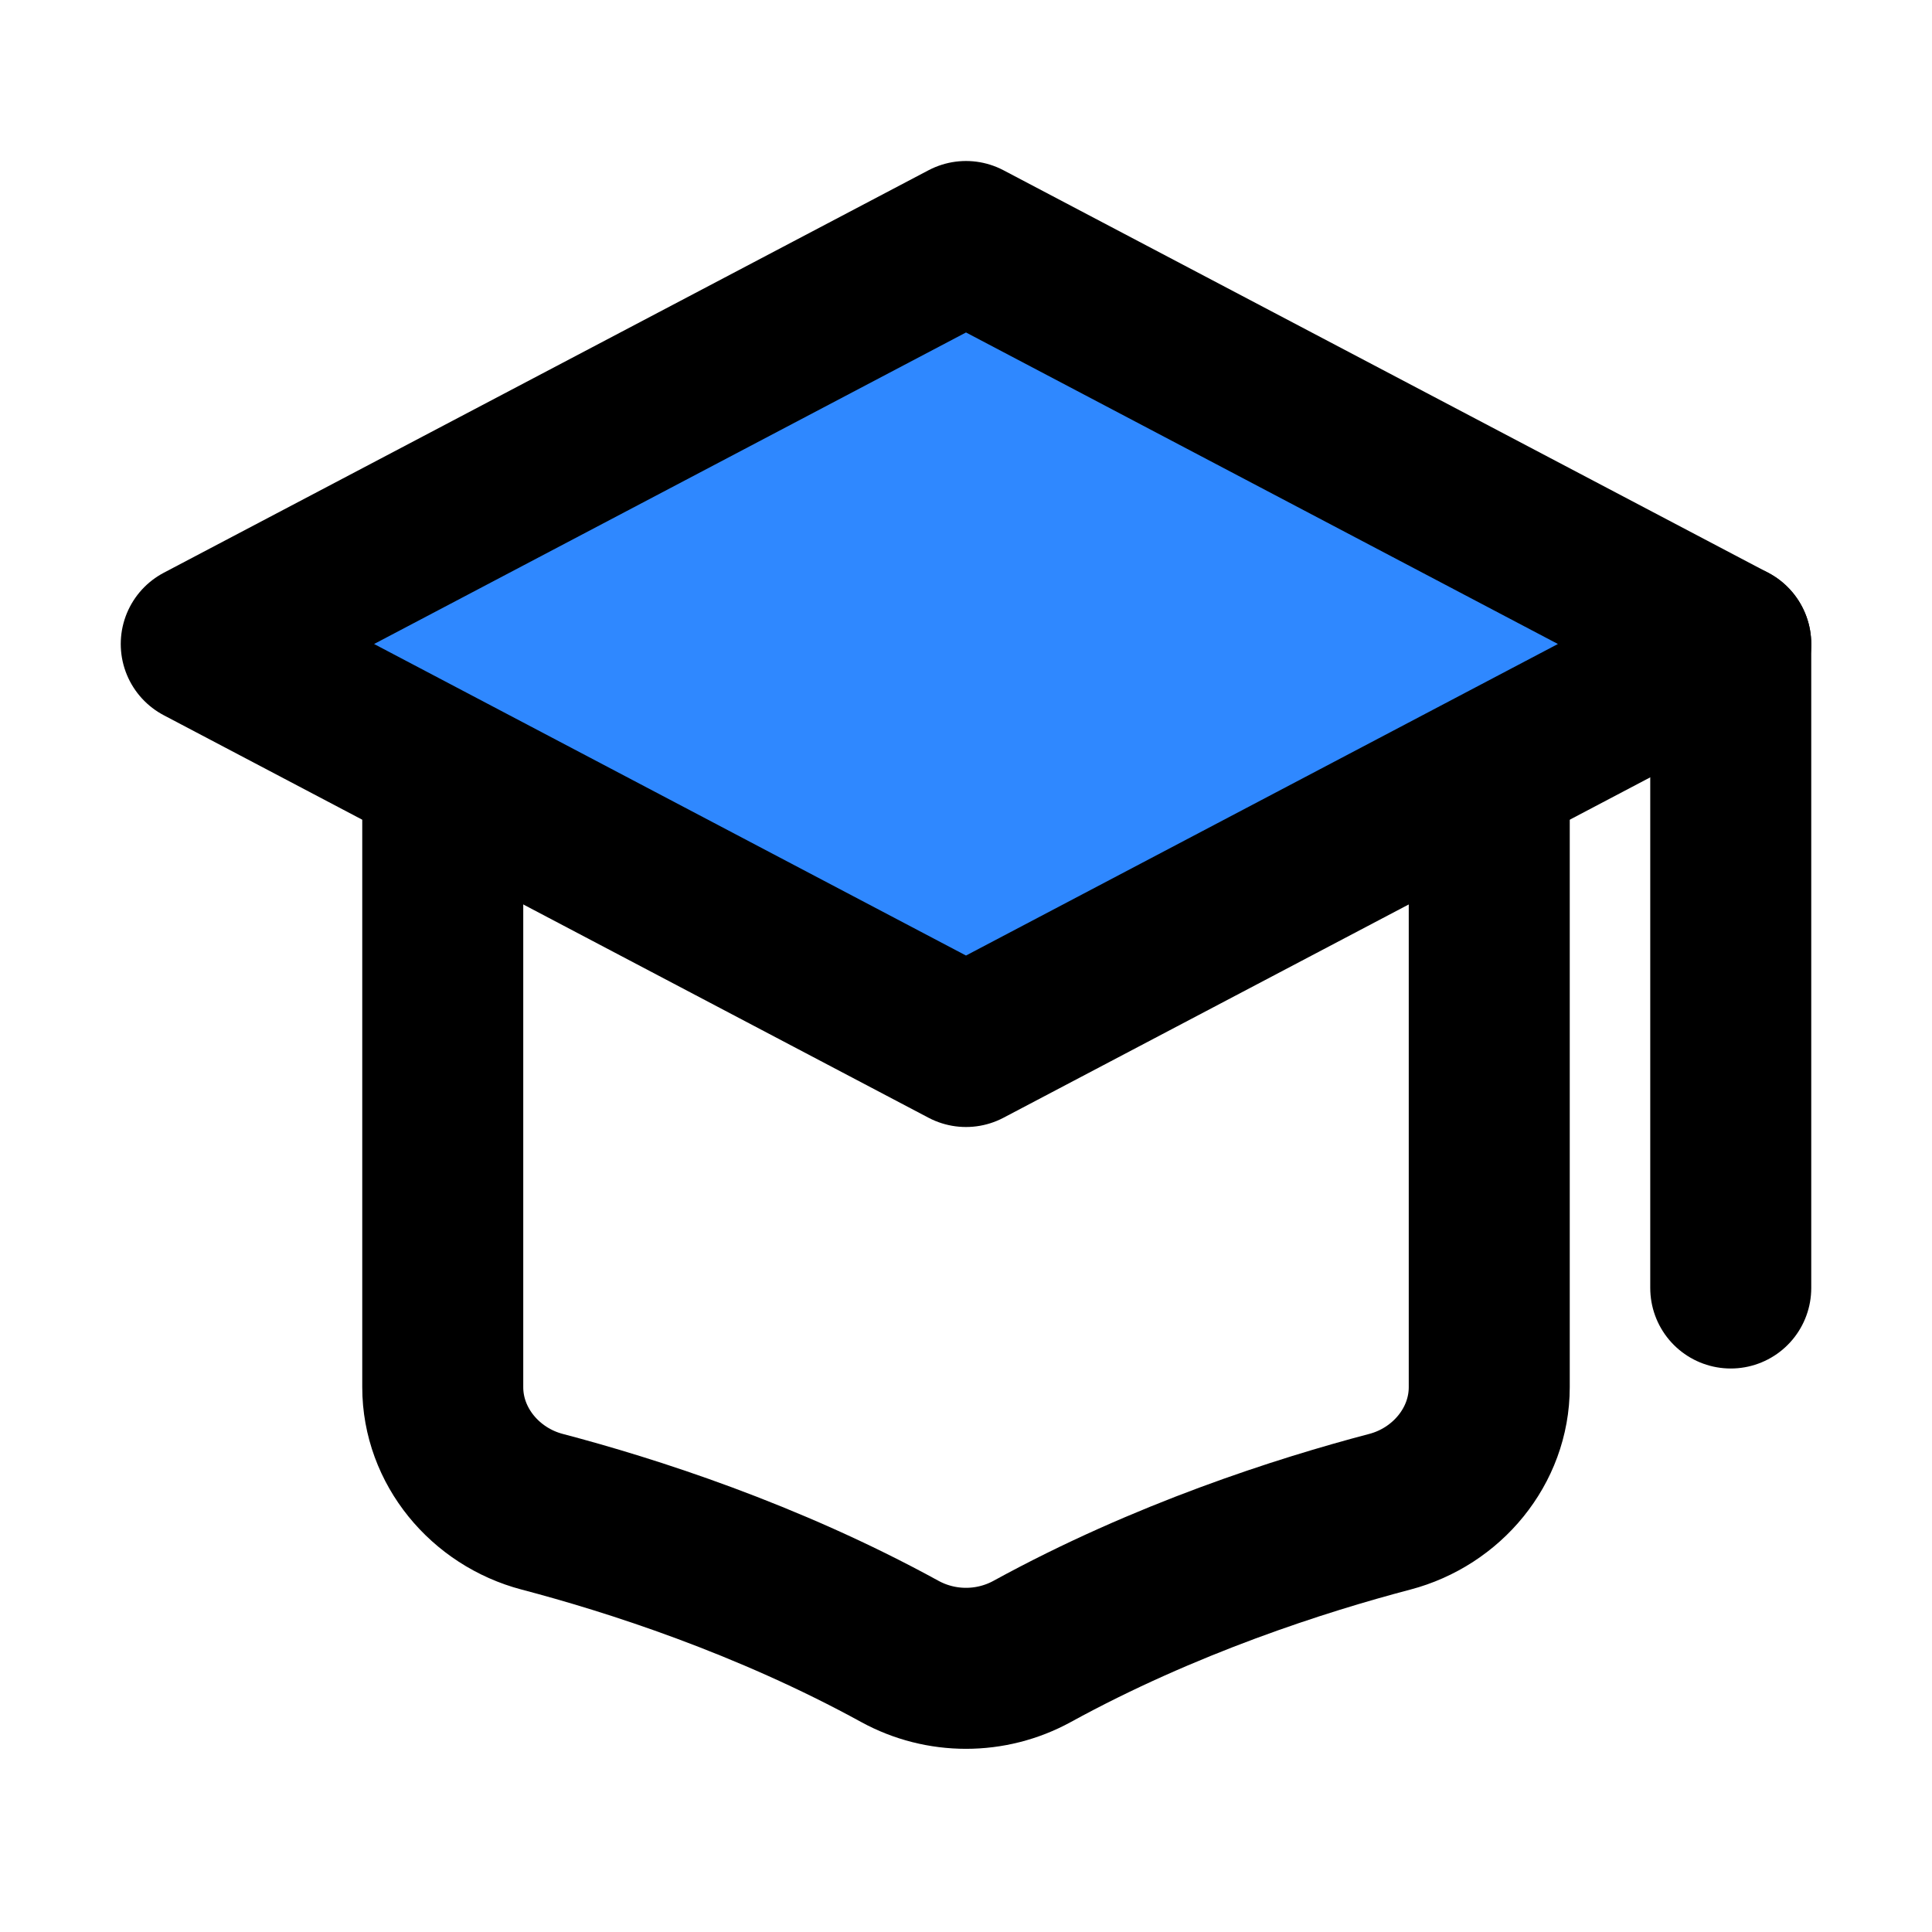
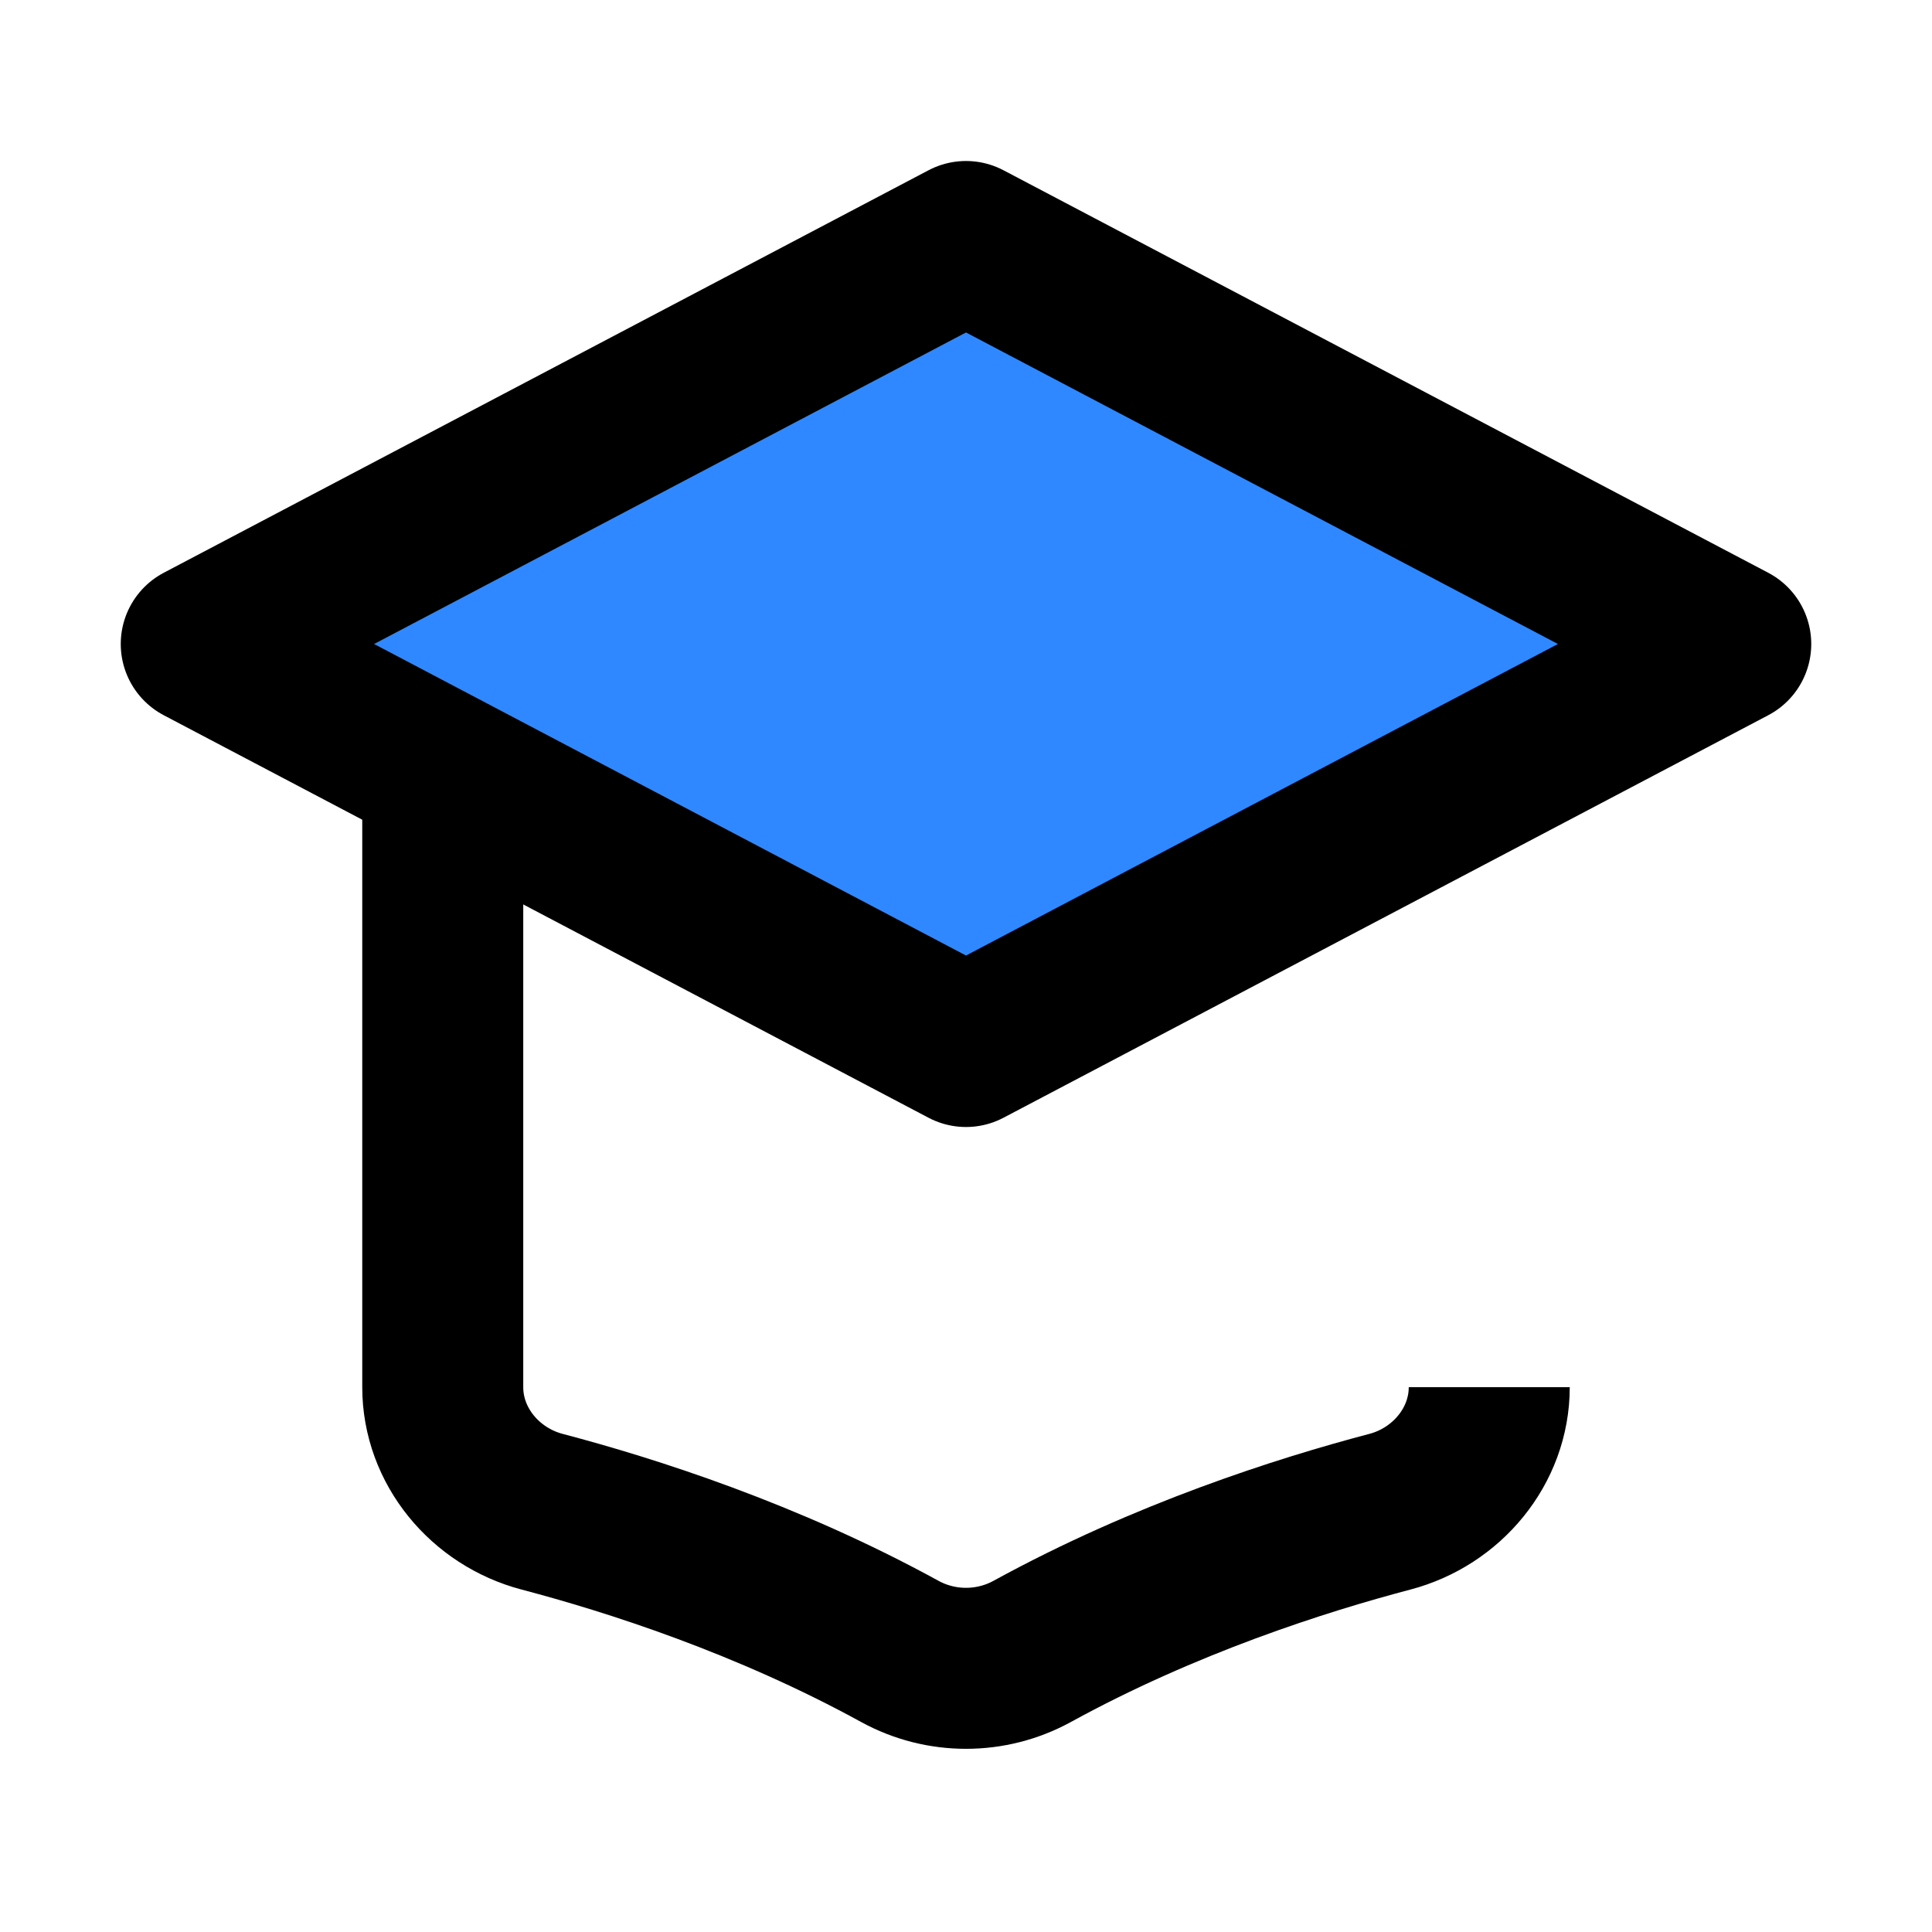
<svg xmlns="http://www.w3.org/2000/svg" width="48" height="48" viewBox="0 0 48 48" fill="none">
  <path d="M5 16L24 6L43 16L24 26L5 16Z" fill="#2F88FF" stroke="black" stroke-width="4" stroke-linecap="round" stroke-linejoin="round" />
-   <path d="M11 20V34.464C11 35.928 12.055 37.187 13.471 37.559C15.676 38.139 19.056 39.219 22.356 41.029C23.378 41.589 24.622 41.589 25.644 41.029C28.944 39.219 32.324 38.139 34.529 37.559C35.945 37.187 37 35.928 37 34.464V20" stroke="black" stroke-width="4" stroke-linejoin="round" />
-   <path d="M43 16L43 32" stroke="black" stroke-width="4" stroke-linecap="round" stroke-linejoin="round" />
+   <path d="M11 20V34.464C11 35.928 12.055 37.187 13.471 37.559C15.676 38.139 19.056 39.219 22.356 41.029C23.378 41.589 24.622 41.589 25.644 41.029C28.944 39.219 32.324 38.139 34.529 37.559C35.945 37.187 37 35.928 37 34.464" stroke="black" stroke-width="4" stroke-linejoin="round" />
</svg>